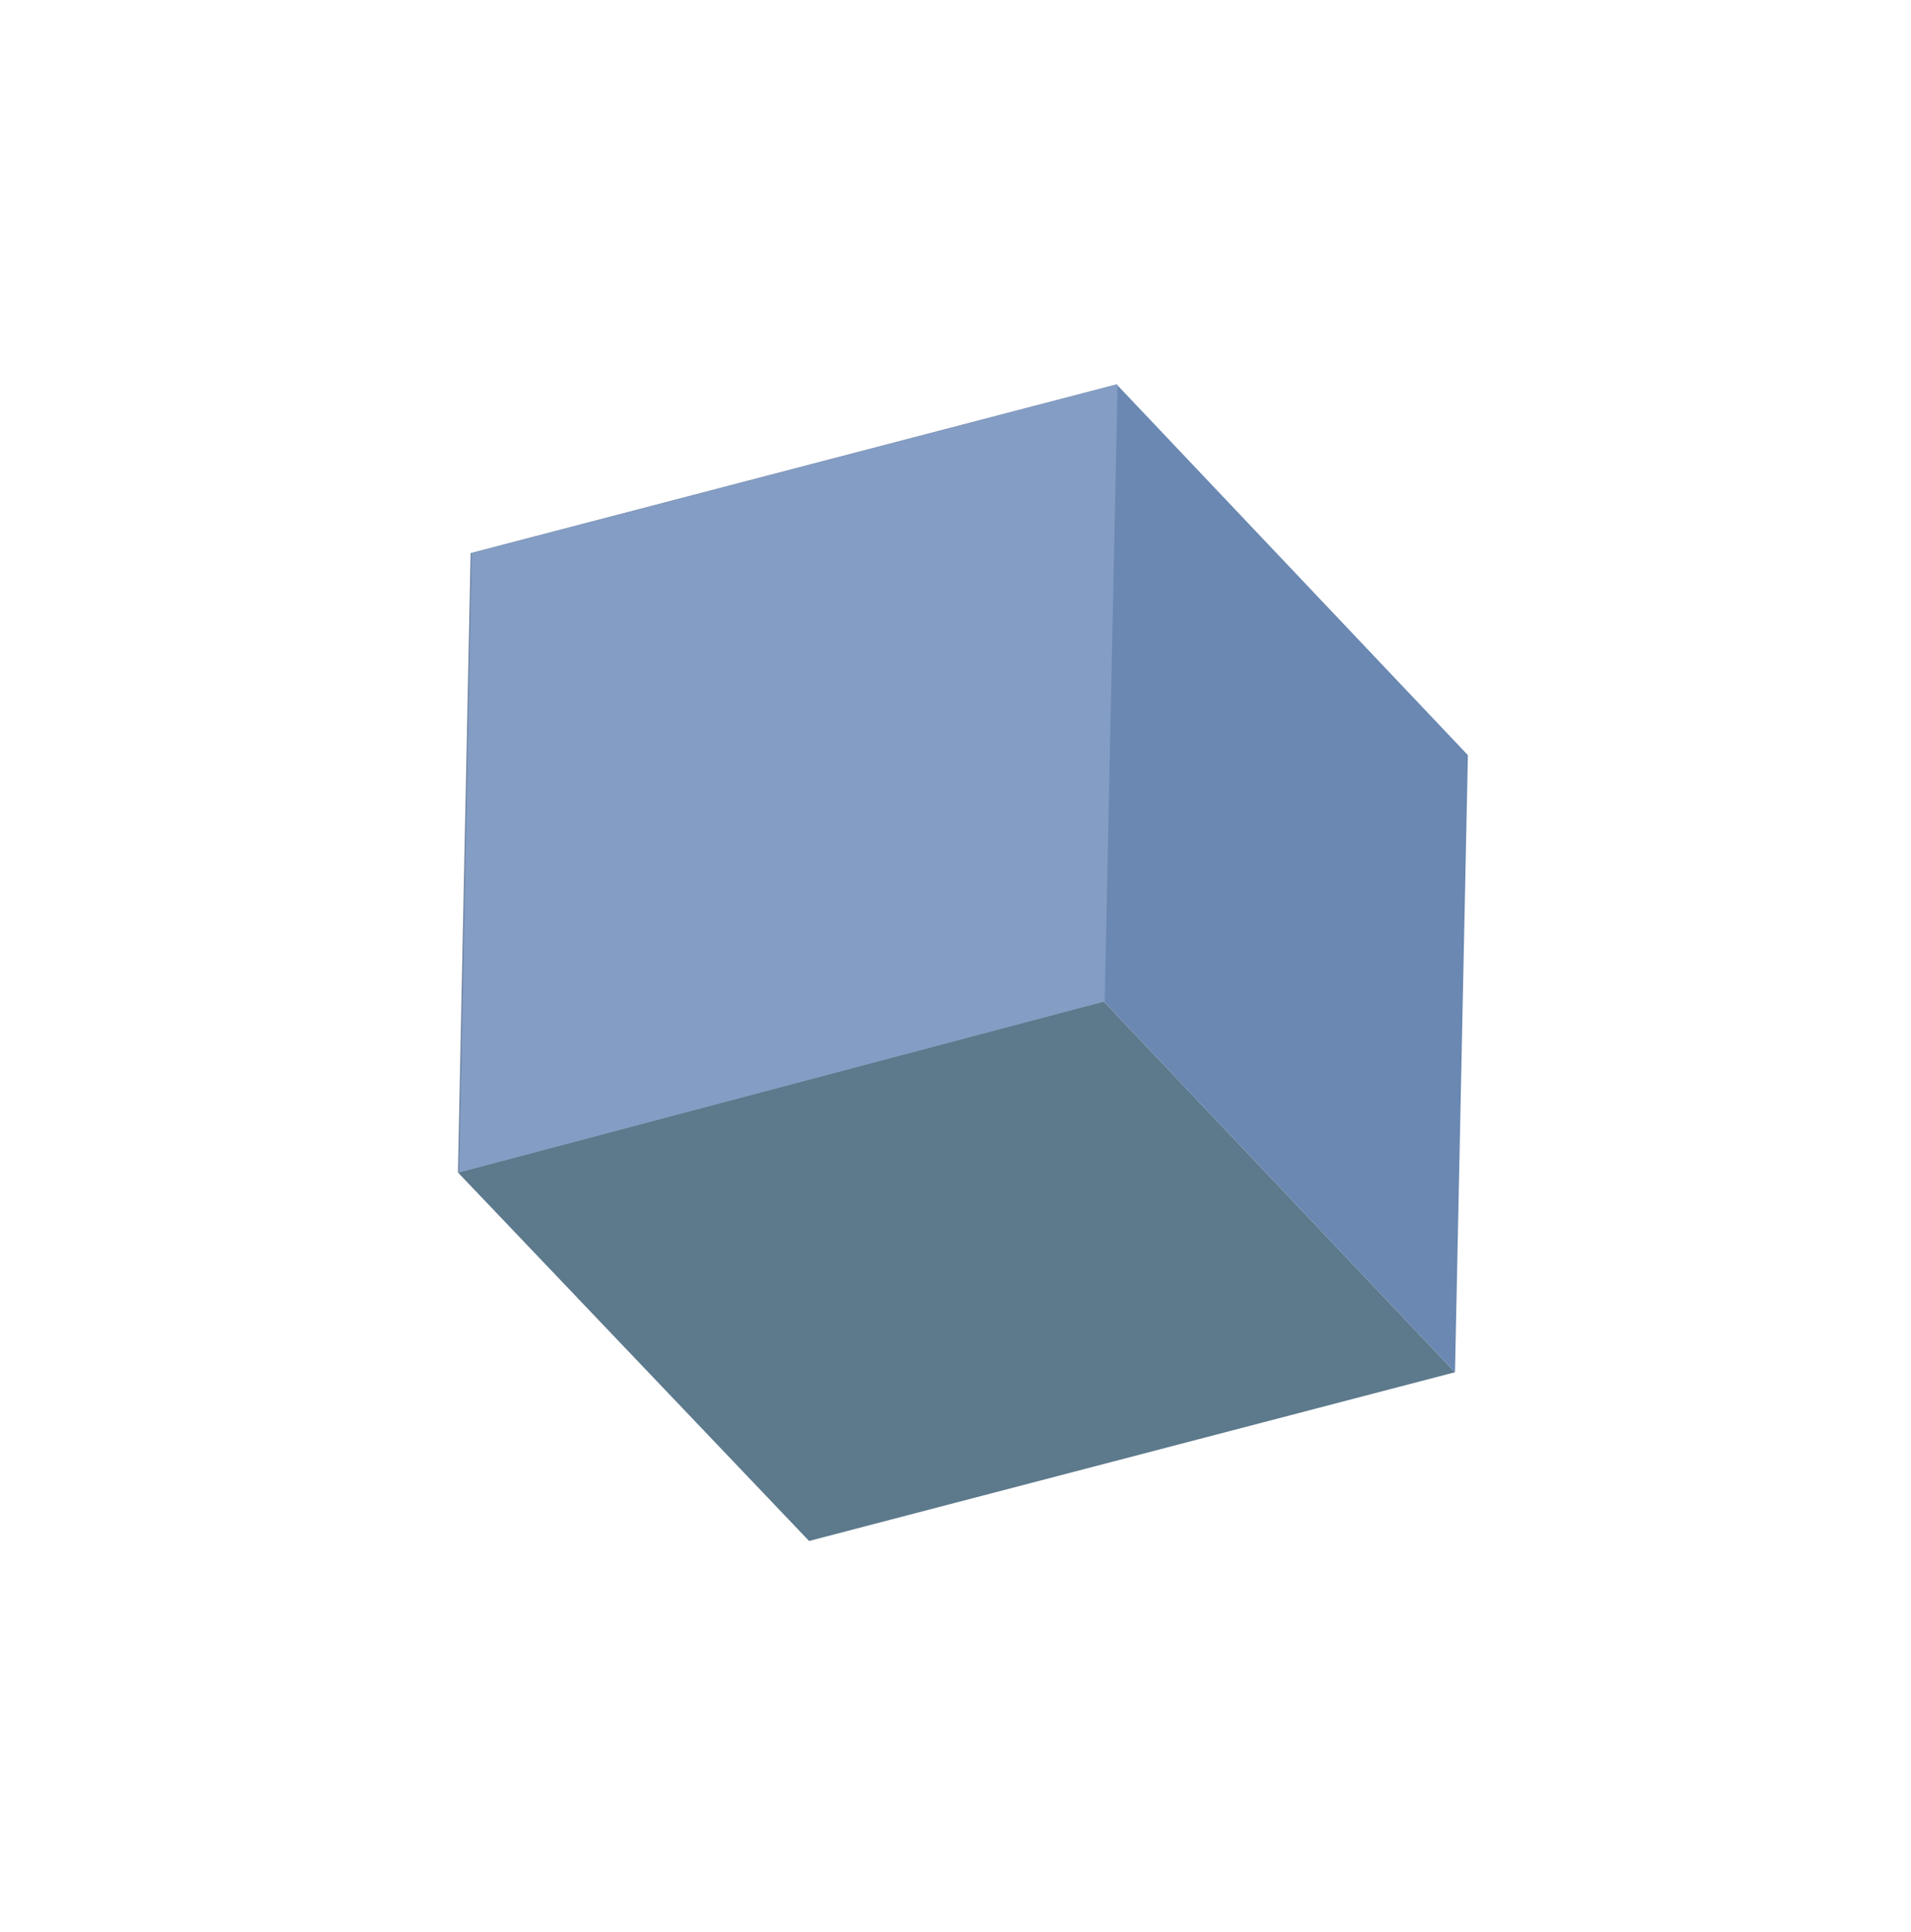
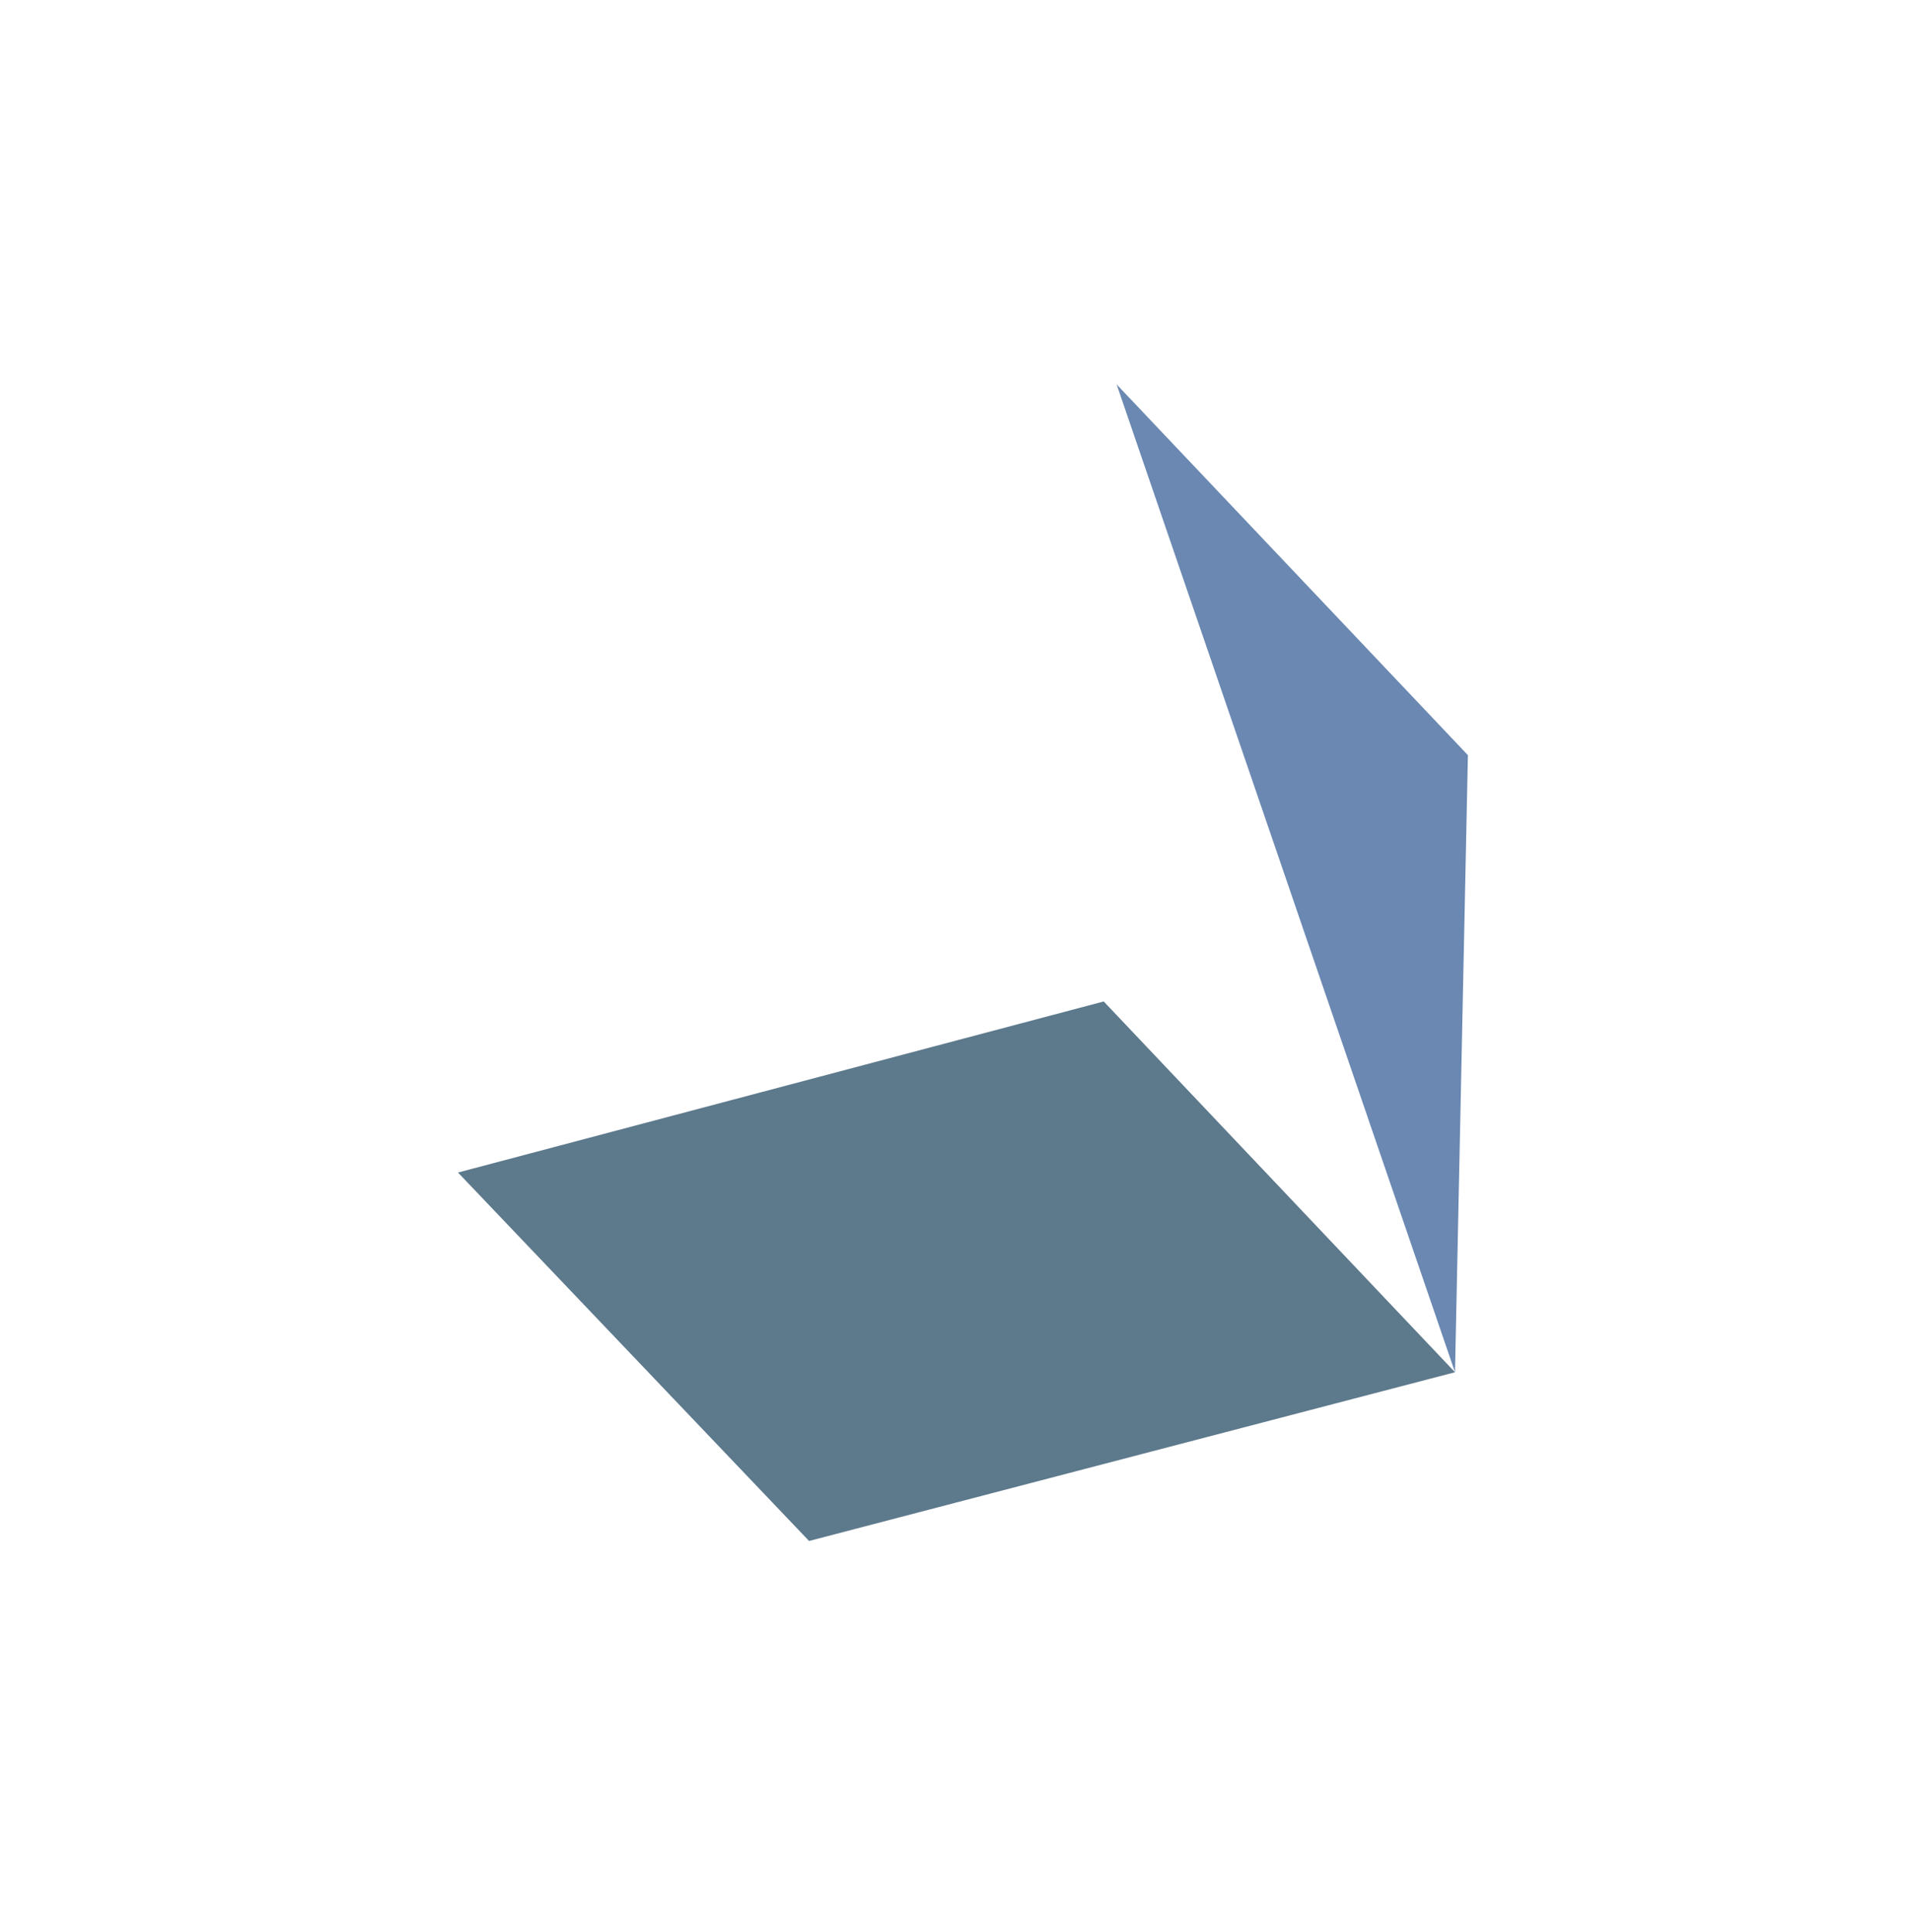
<svg xmlns="http://www.w3.org/2000/svg" width="183" height="185" viewBox="0 0 183 185" fill="none">
-   <path d="M106.929 36.802L45.074 52.957L43.859 112.263L105.693 95.883L106.929 36.802Z" fill="url(#paint0_radial_2647_2208)" />
  <path d="M105.693 95.883L43.859 112.263L77.477 147.538L139.333 131.383L105.693 95.883Z" fill="#5D798C" />
-   <path d="M140.568 72.301L106.929 36.802L105.693 95.883L139.333 131.383L140.568 72.301Z" fill="#6A88B1" />
-   <path d="M107.022 36.793L45.167 52.949L43.952 112.254L105.786 95.875L107.022 36.793Z" fill="url(#paint1_linear_2647_2208)" />
+   <path d="M140.568 72.301L106.929 36.802L139.333 131.383L140.568 72.301Z" fill="#6A88B1" />
  <defs>
    <radialGradient id="paint0_radial_2647_2208" cx="0" cy="0" r="1" gradientUnits="userSpaceOnUse" gradientTransform="translate(92.203 92.17) rotate(84.677) scale(53.763 50)">
      <stop stop-color="#632B2B" />
      <stop offset="1" stop-color="#657C9B" />
    </radialGradient>
    <linearGradient id="paint1_linear_2647_2208" x1="18.243" y1="16.986" x2="87.548" y2="100.163" gradientUnits="userSpaceOnUse">
      <stop stop-color="#849DC4" />
      <stop offset="1" stop-color="#849DC4" />
    </linearGradient>
  </defs>
</svg>